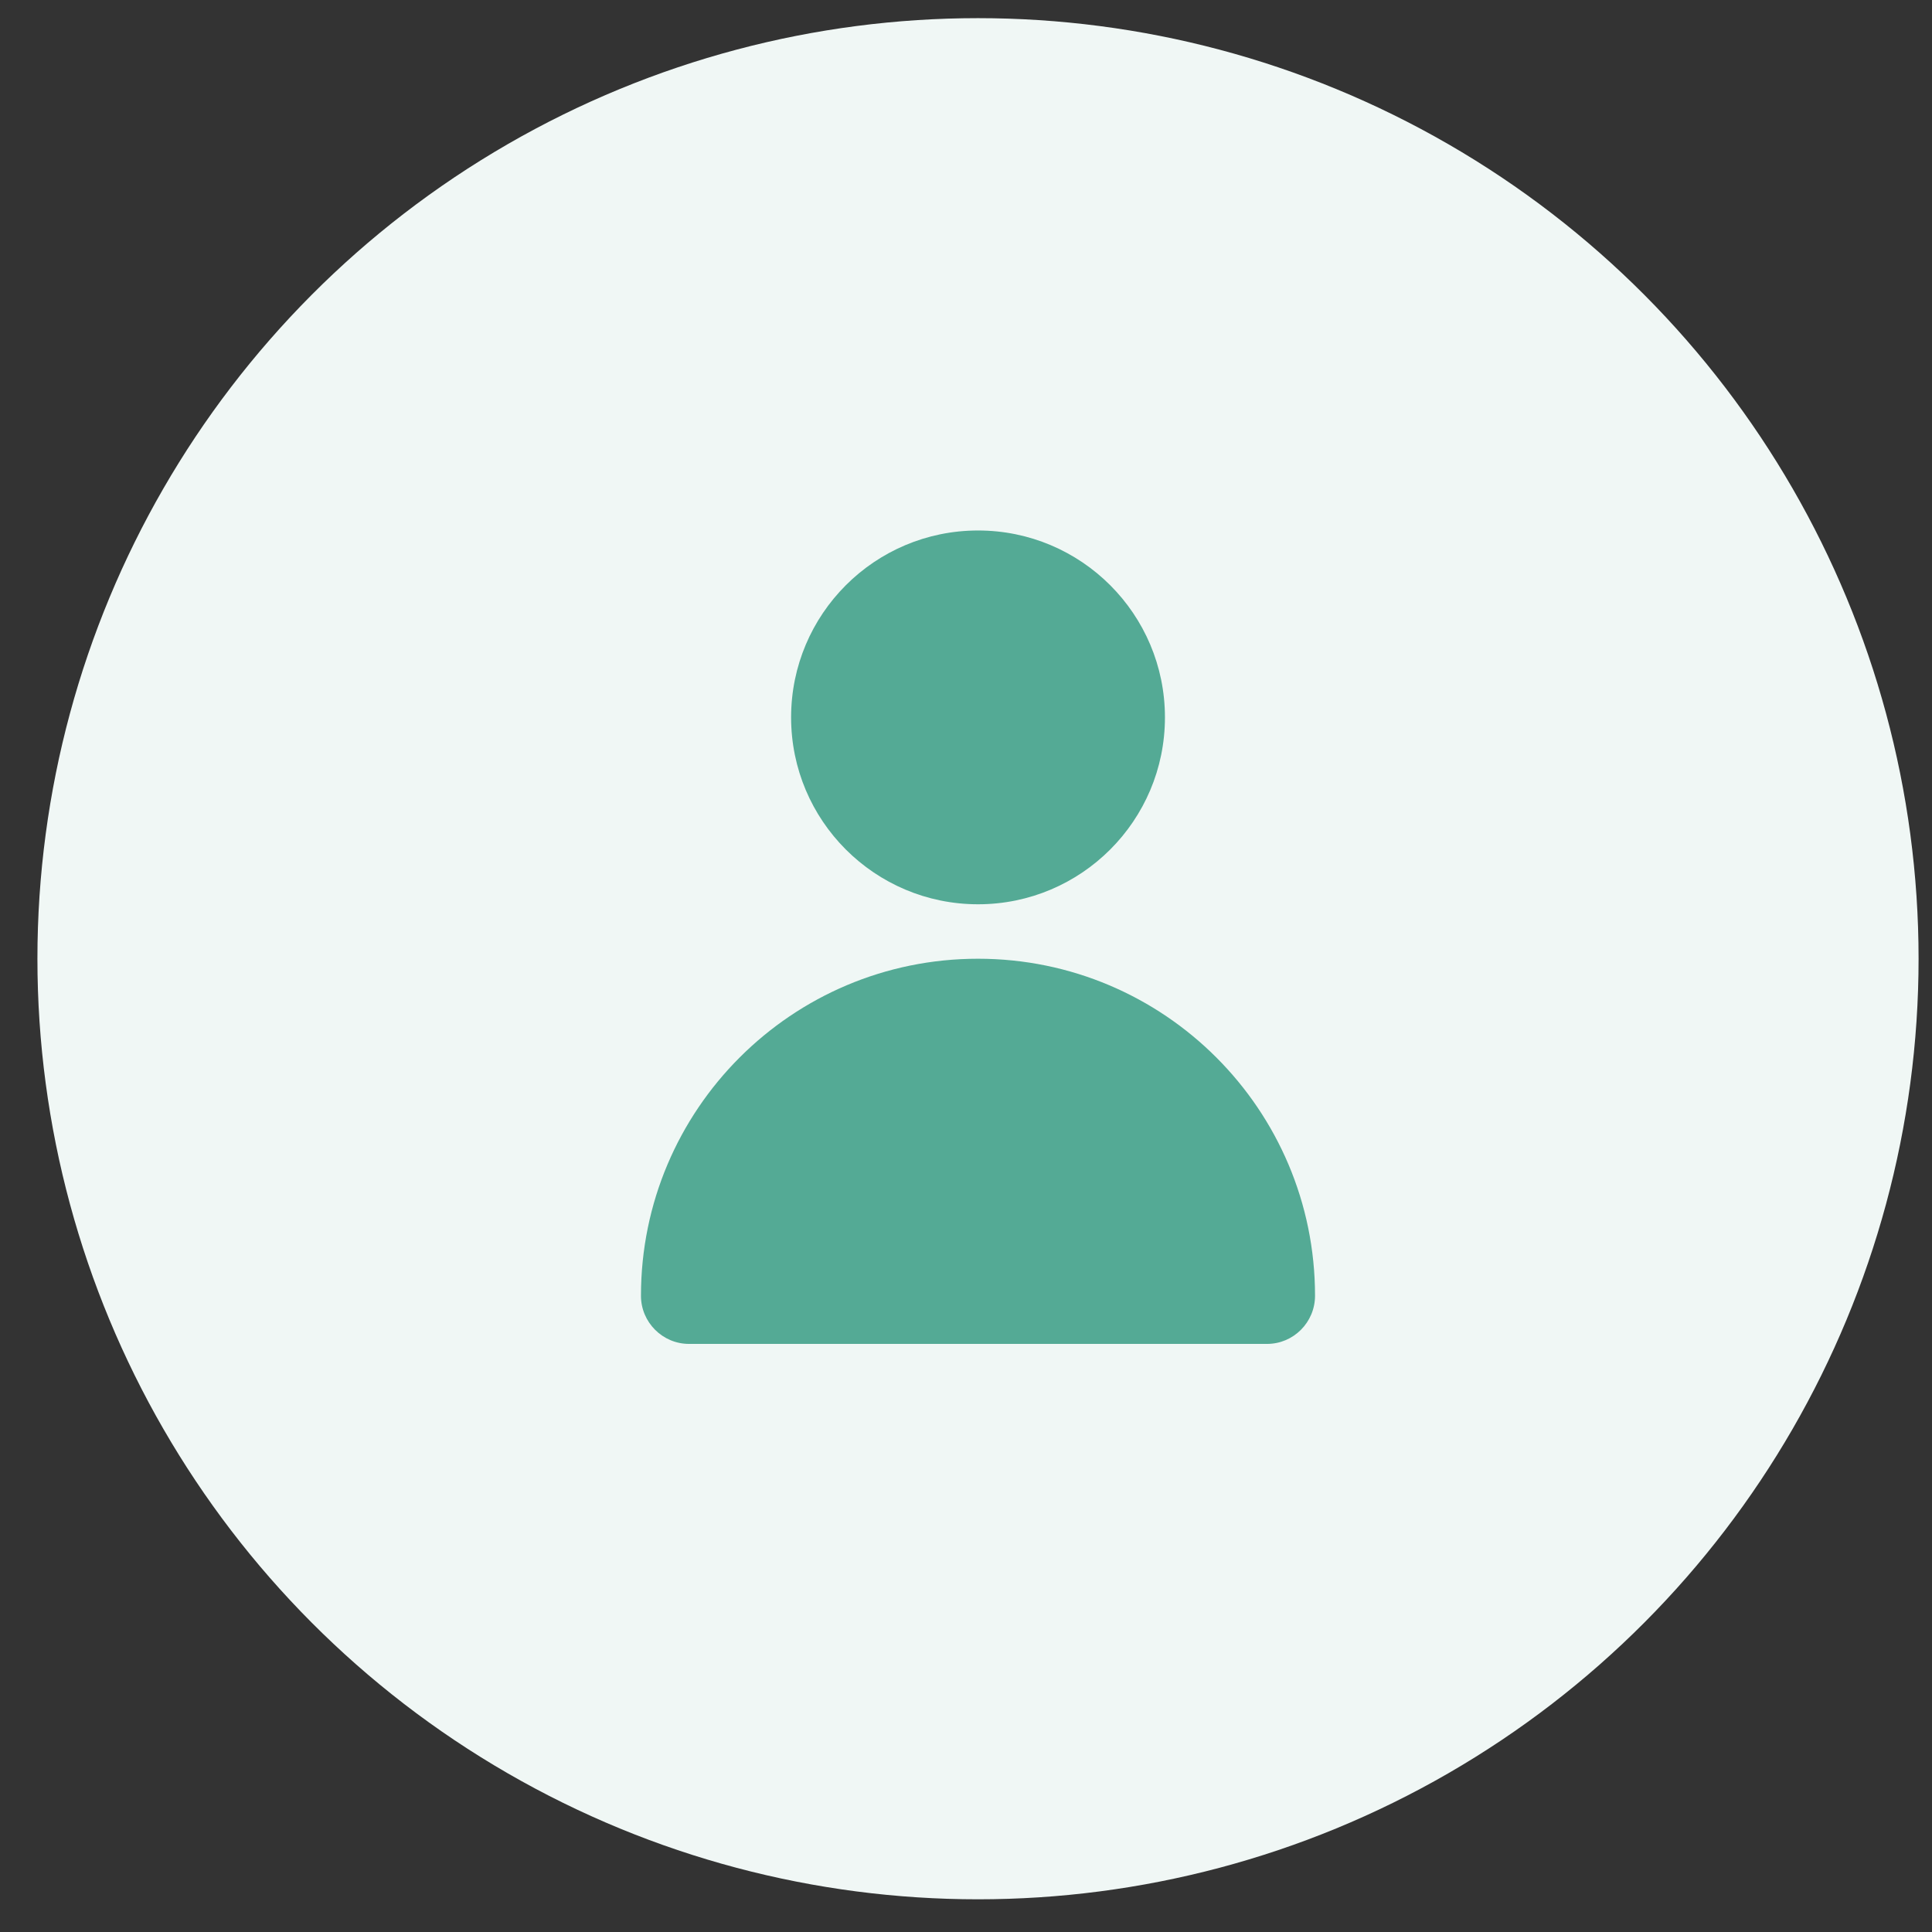
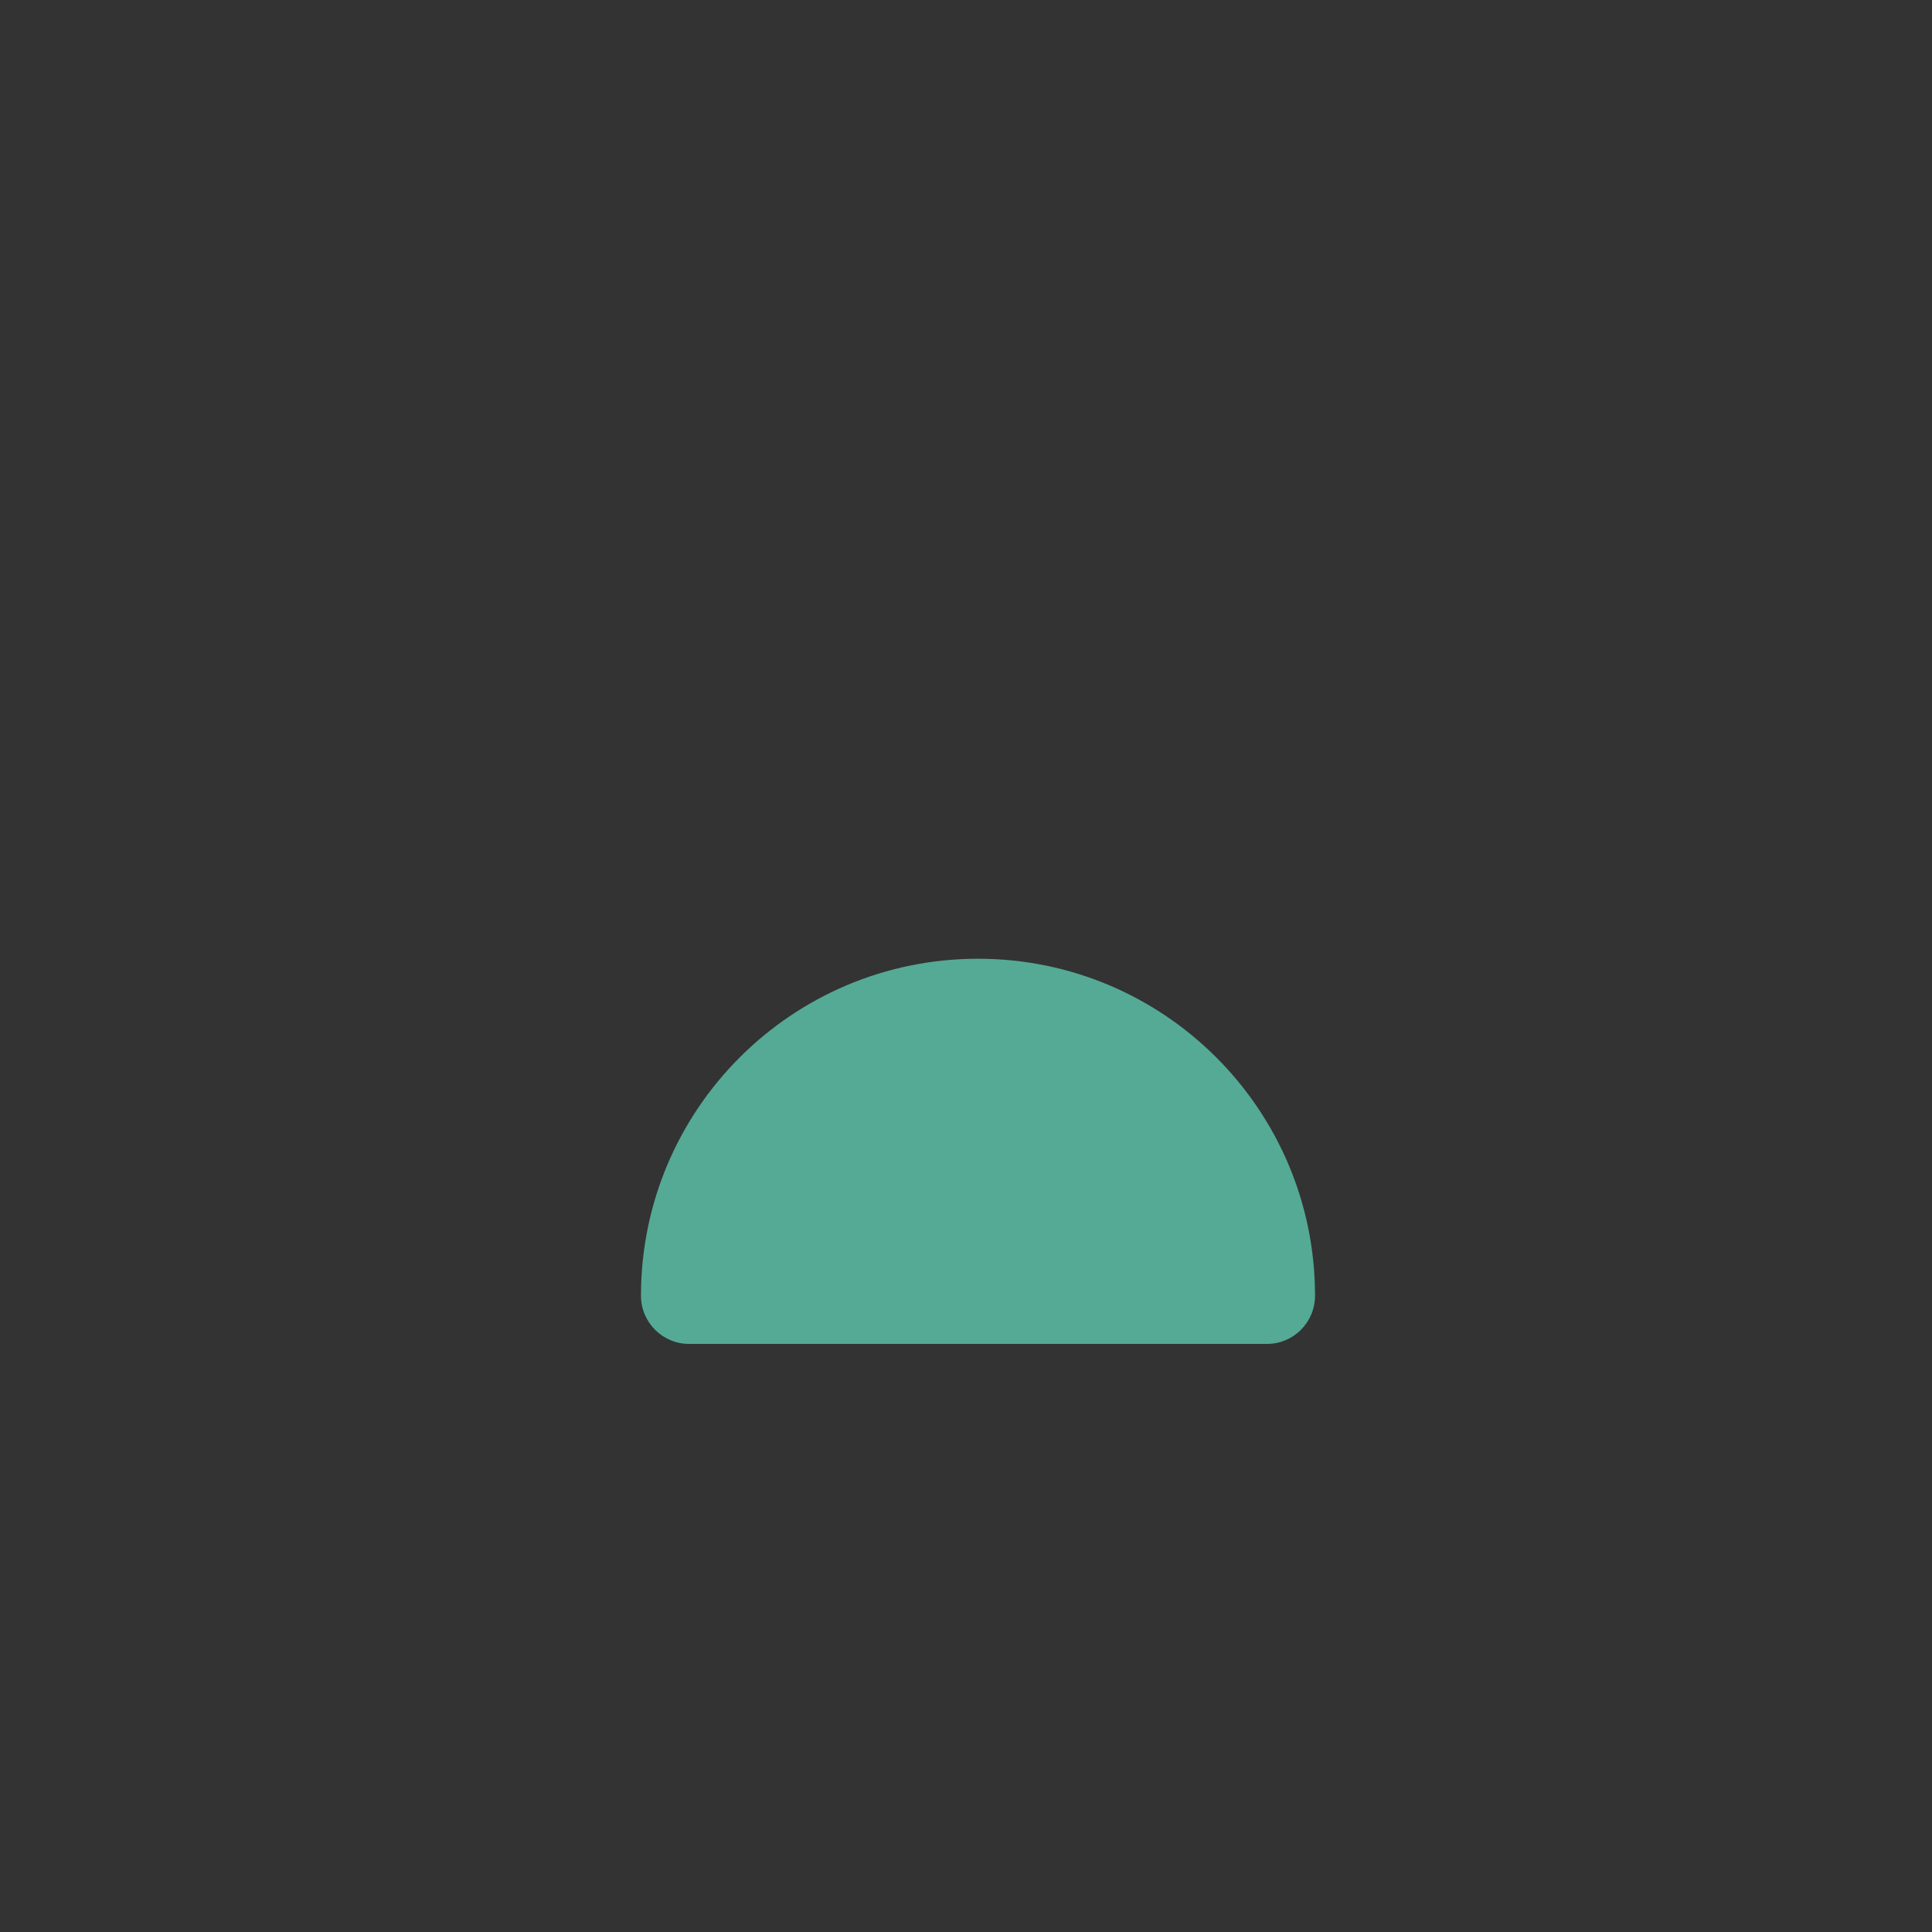
<svg xmlns="http://www.w3.org/2000/svg" width="38" height="38" viewBox="0 0 38 38" fill="none">
  <rect x="0" y="0" width="38" height="38" fill="#333333" stroke="none" />
-   <circle cx="19.236" cy="18.857" r="18.5" fill="#F0F7F5" />
-   <path d="M19.237 17.786C17.206 17.786 15.56 16.14 15.56 14.11C15.56 12.079 17.206 10.434 19.237 10.434C21.267 10.434 22.913 12.079 22.913 14.11C22.913 16.14 21.267 17.786 19.237 17.786Z" fill="#54AA95" />
  <path d="M25.865 25.486C25.865 26.006 25.443 26.433 24.921 26.433H13.552C13.032 26.433 12.607 26.008 12.607 25.486C12.607 21.825 15.575 18.857 19.236 18.857C22.897 18.857 25.865 21.825 25.865 25.486Z" fill="#54AA95" />
</svg>